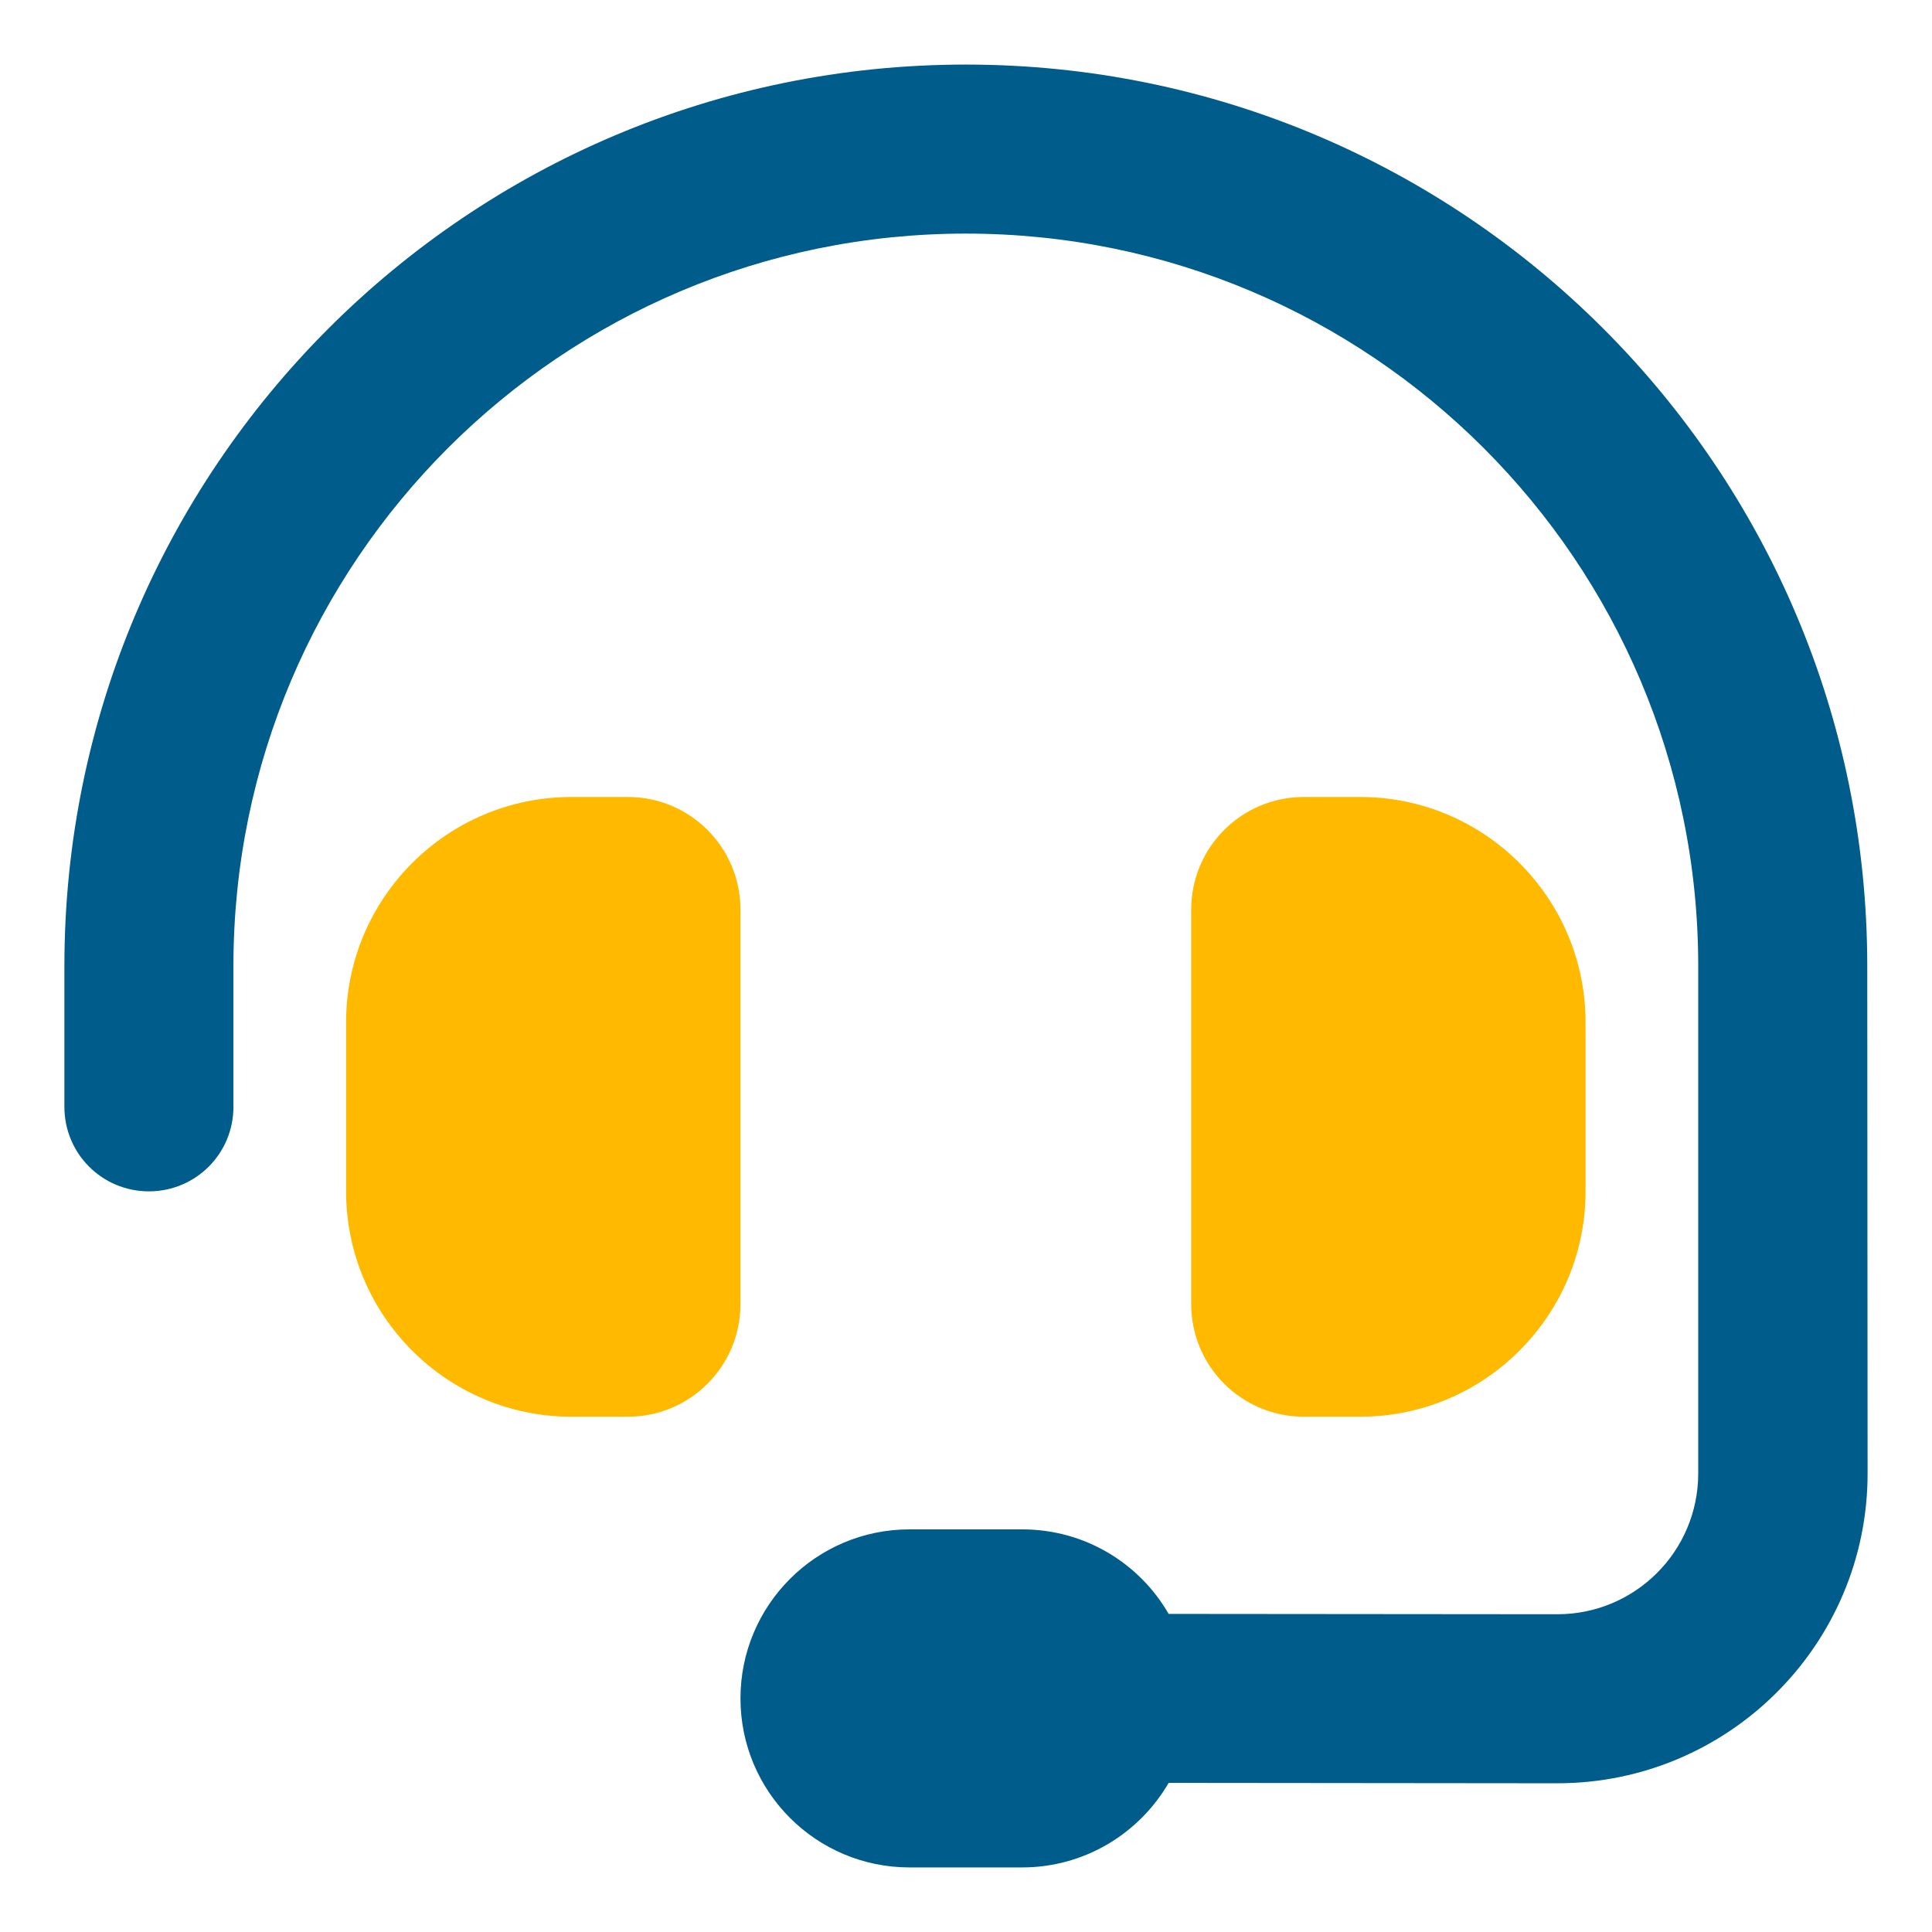
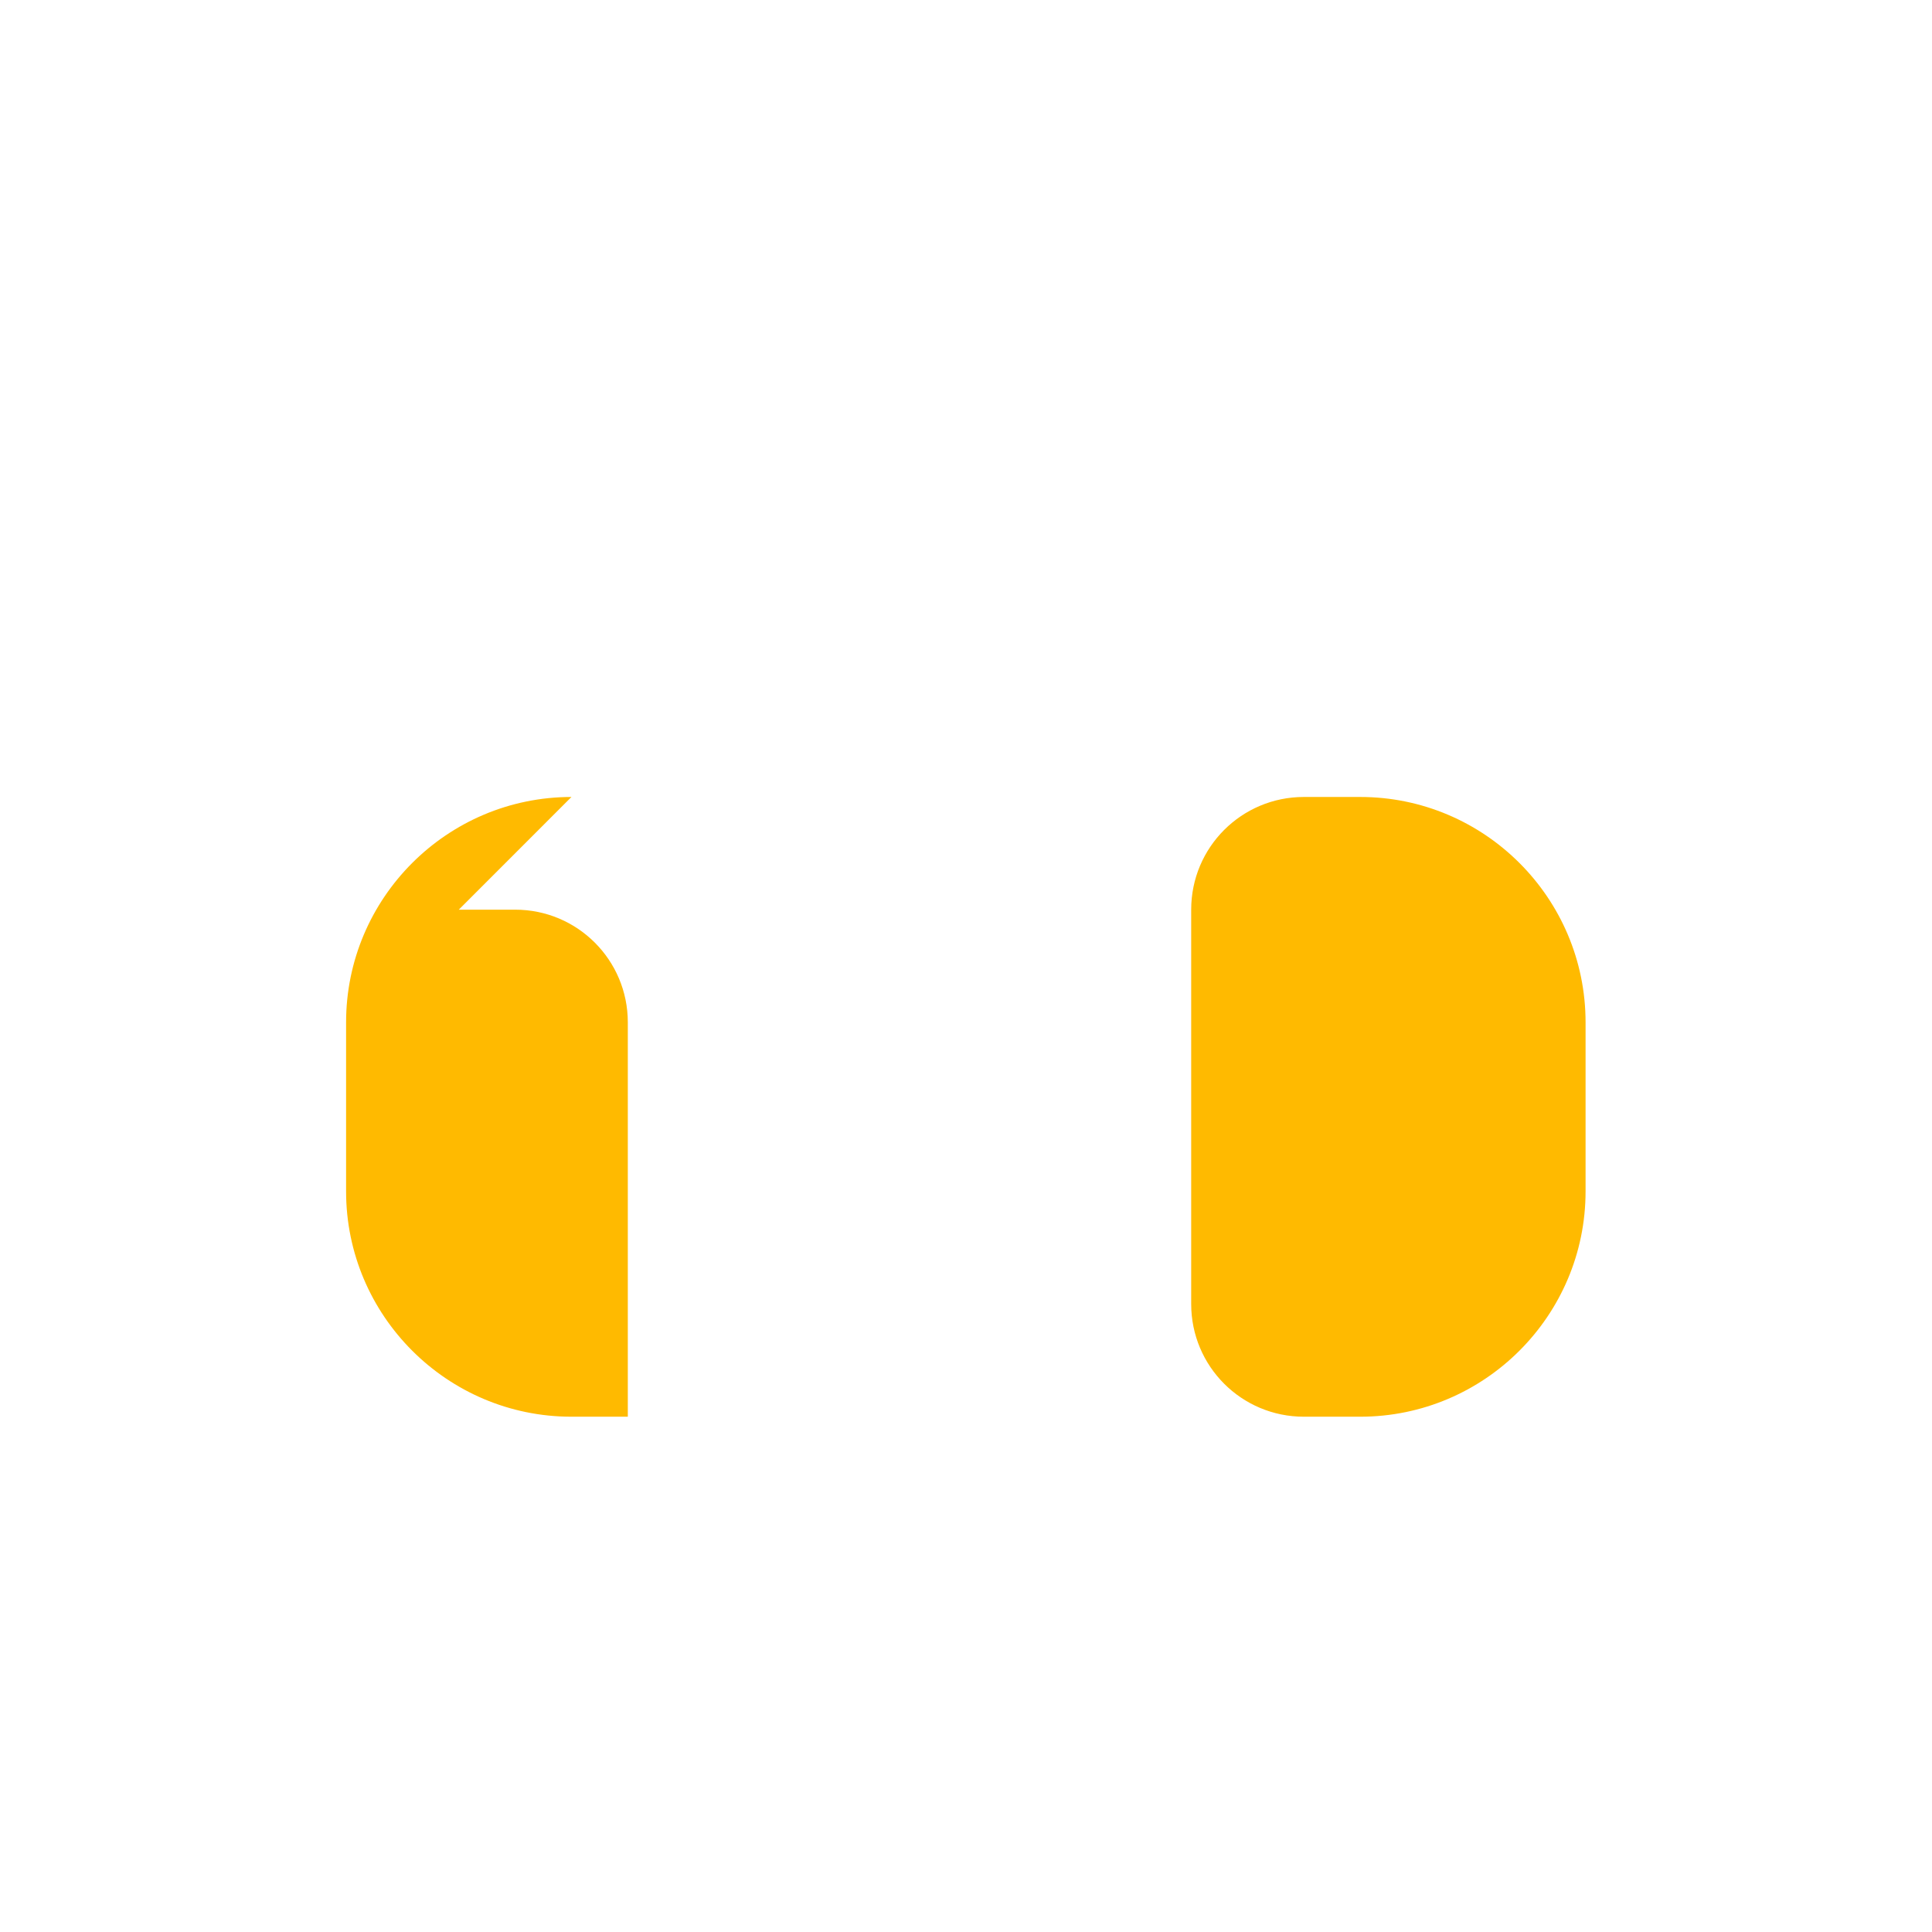
<svg xmlns="http://www.w3.org/2000/svg" width="100%" height="100%" viewBox="0 0 45 45" version="1.1" xml:space="preserve" style="fill-rule:evenodd;clip-rule:evenodd;stroke-linejoin:round;stroke-miterlimit:2;">
  <g id="Headset">
-     <path d="M1.5,22.5l0,3.281c0,1.09 0.878,1.968 1.968,1.968c1.091,-0 1.969,-0.878 1.969,-1.968l-0,-3.281c-0,-9.423 7.635,-17.059 17.059,-17.059c9.423,-0 17.059,7.636 17.059,17.059l0,11.818c0,1.813 -1.468,3.281 -3.281,3.281l-9.054,-0.008c-0.681,-1.181 -1.952,-1.969 -3.412,-1.969l-2.624,0c-2.174,0 -3.937,1.764 -3.937,3.937c0,2.174 1.763,3.937 3.937,3.937l2.624,-0c1.46,-0 2.731,-0.796 3.412,-1.969l9.054,0.009c3.986,-0 7.226,-3.232 7.226,-7.218l-0.008,-11.818c-0,-11.597 -9.399,-20.996 -20.996,-20.996c-11.597,0 -20.996,9.399 -20.996,20.996l0,0Z" style="fill:#005c8a;fill-rule:nonzero;" />
-     <path d="M13.31,18.563c-2.895,0 -5.249,2.354 -5.249,5.249l0,3.937c0,2.895 2.354,5.249 5.249,5.249l1.313,-0c1.451,-0 2.624,-1.173 2.624,-2.625l0,-9.185c0,-1.452 -1.173,-2.625 -2.624,-2.625l-1.313,0Zm18.372,0l-1.313,0c-1.451,0 -2.624,1.173 -2.624,2.625l-0,9.185c-0,1.452 1.173,2.625 2.624,2.625l1.313,-0c2.895,-0 5.249,-2.354 5.249,-5.249l-0,-3.937c-0,-2.895 -2.354,-5.249 -5.249,-5.249Z" style="fill:#ffba00;fill-rule:nonzero;" />
+     <path d="M13.31,18.563c-2.895,0 -5.249,2.354 -5.249,5.249l0,3.937c0,2.895 2.354,5.249 5.249,5.249l1.313,-0l0,-9.185c0,-1.452 -1.173,-2.625 -2.624,-2.625l-1.313,0Zm18.372,0l-1.313,0c-1.451,0 -2.624,1.173 -2.624,2.625l-0,9.185c-0,1.452 1.173,2.625 2.624,2.625l1.313,-0c2.895,-0 5.249,-2.354 5.249,-5.249l-0,-3.937c-0,-2.895 -2.354,-5.249 -5.249,-5.249Z" style="fill:#ffba00;fill-rule:nonzero;" />
  </g>
</svg>